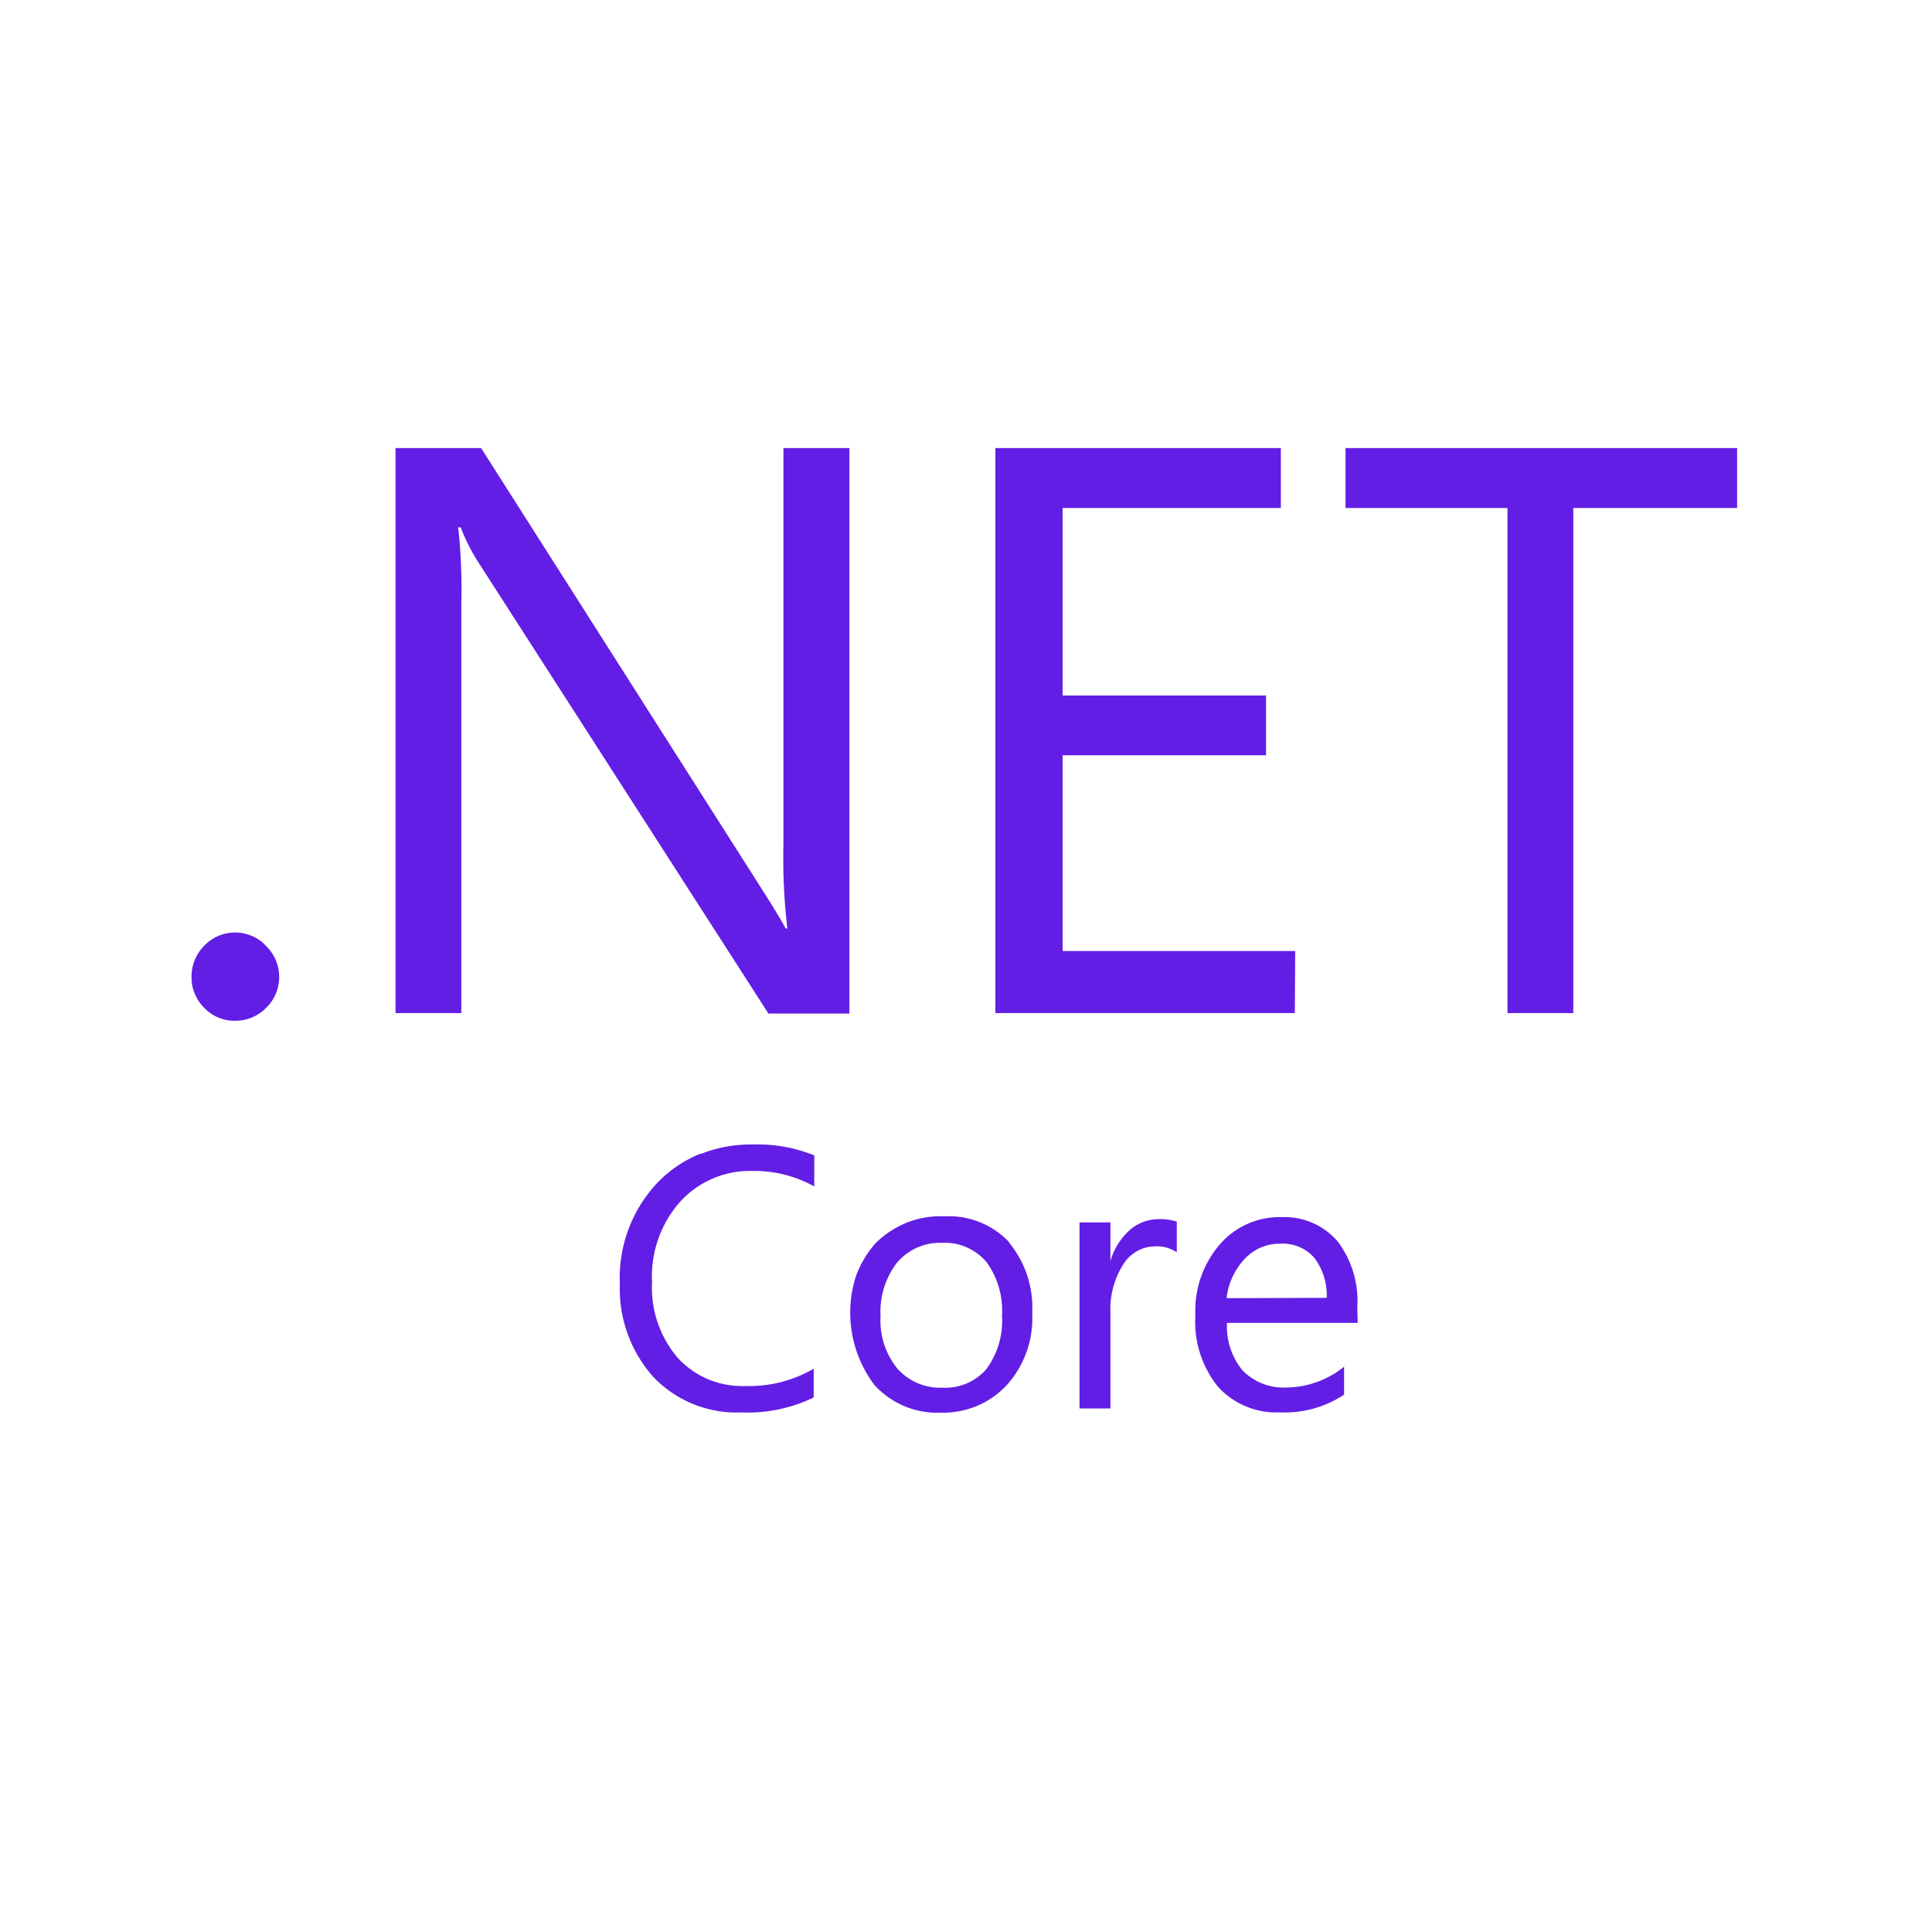
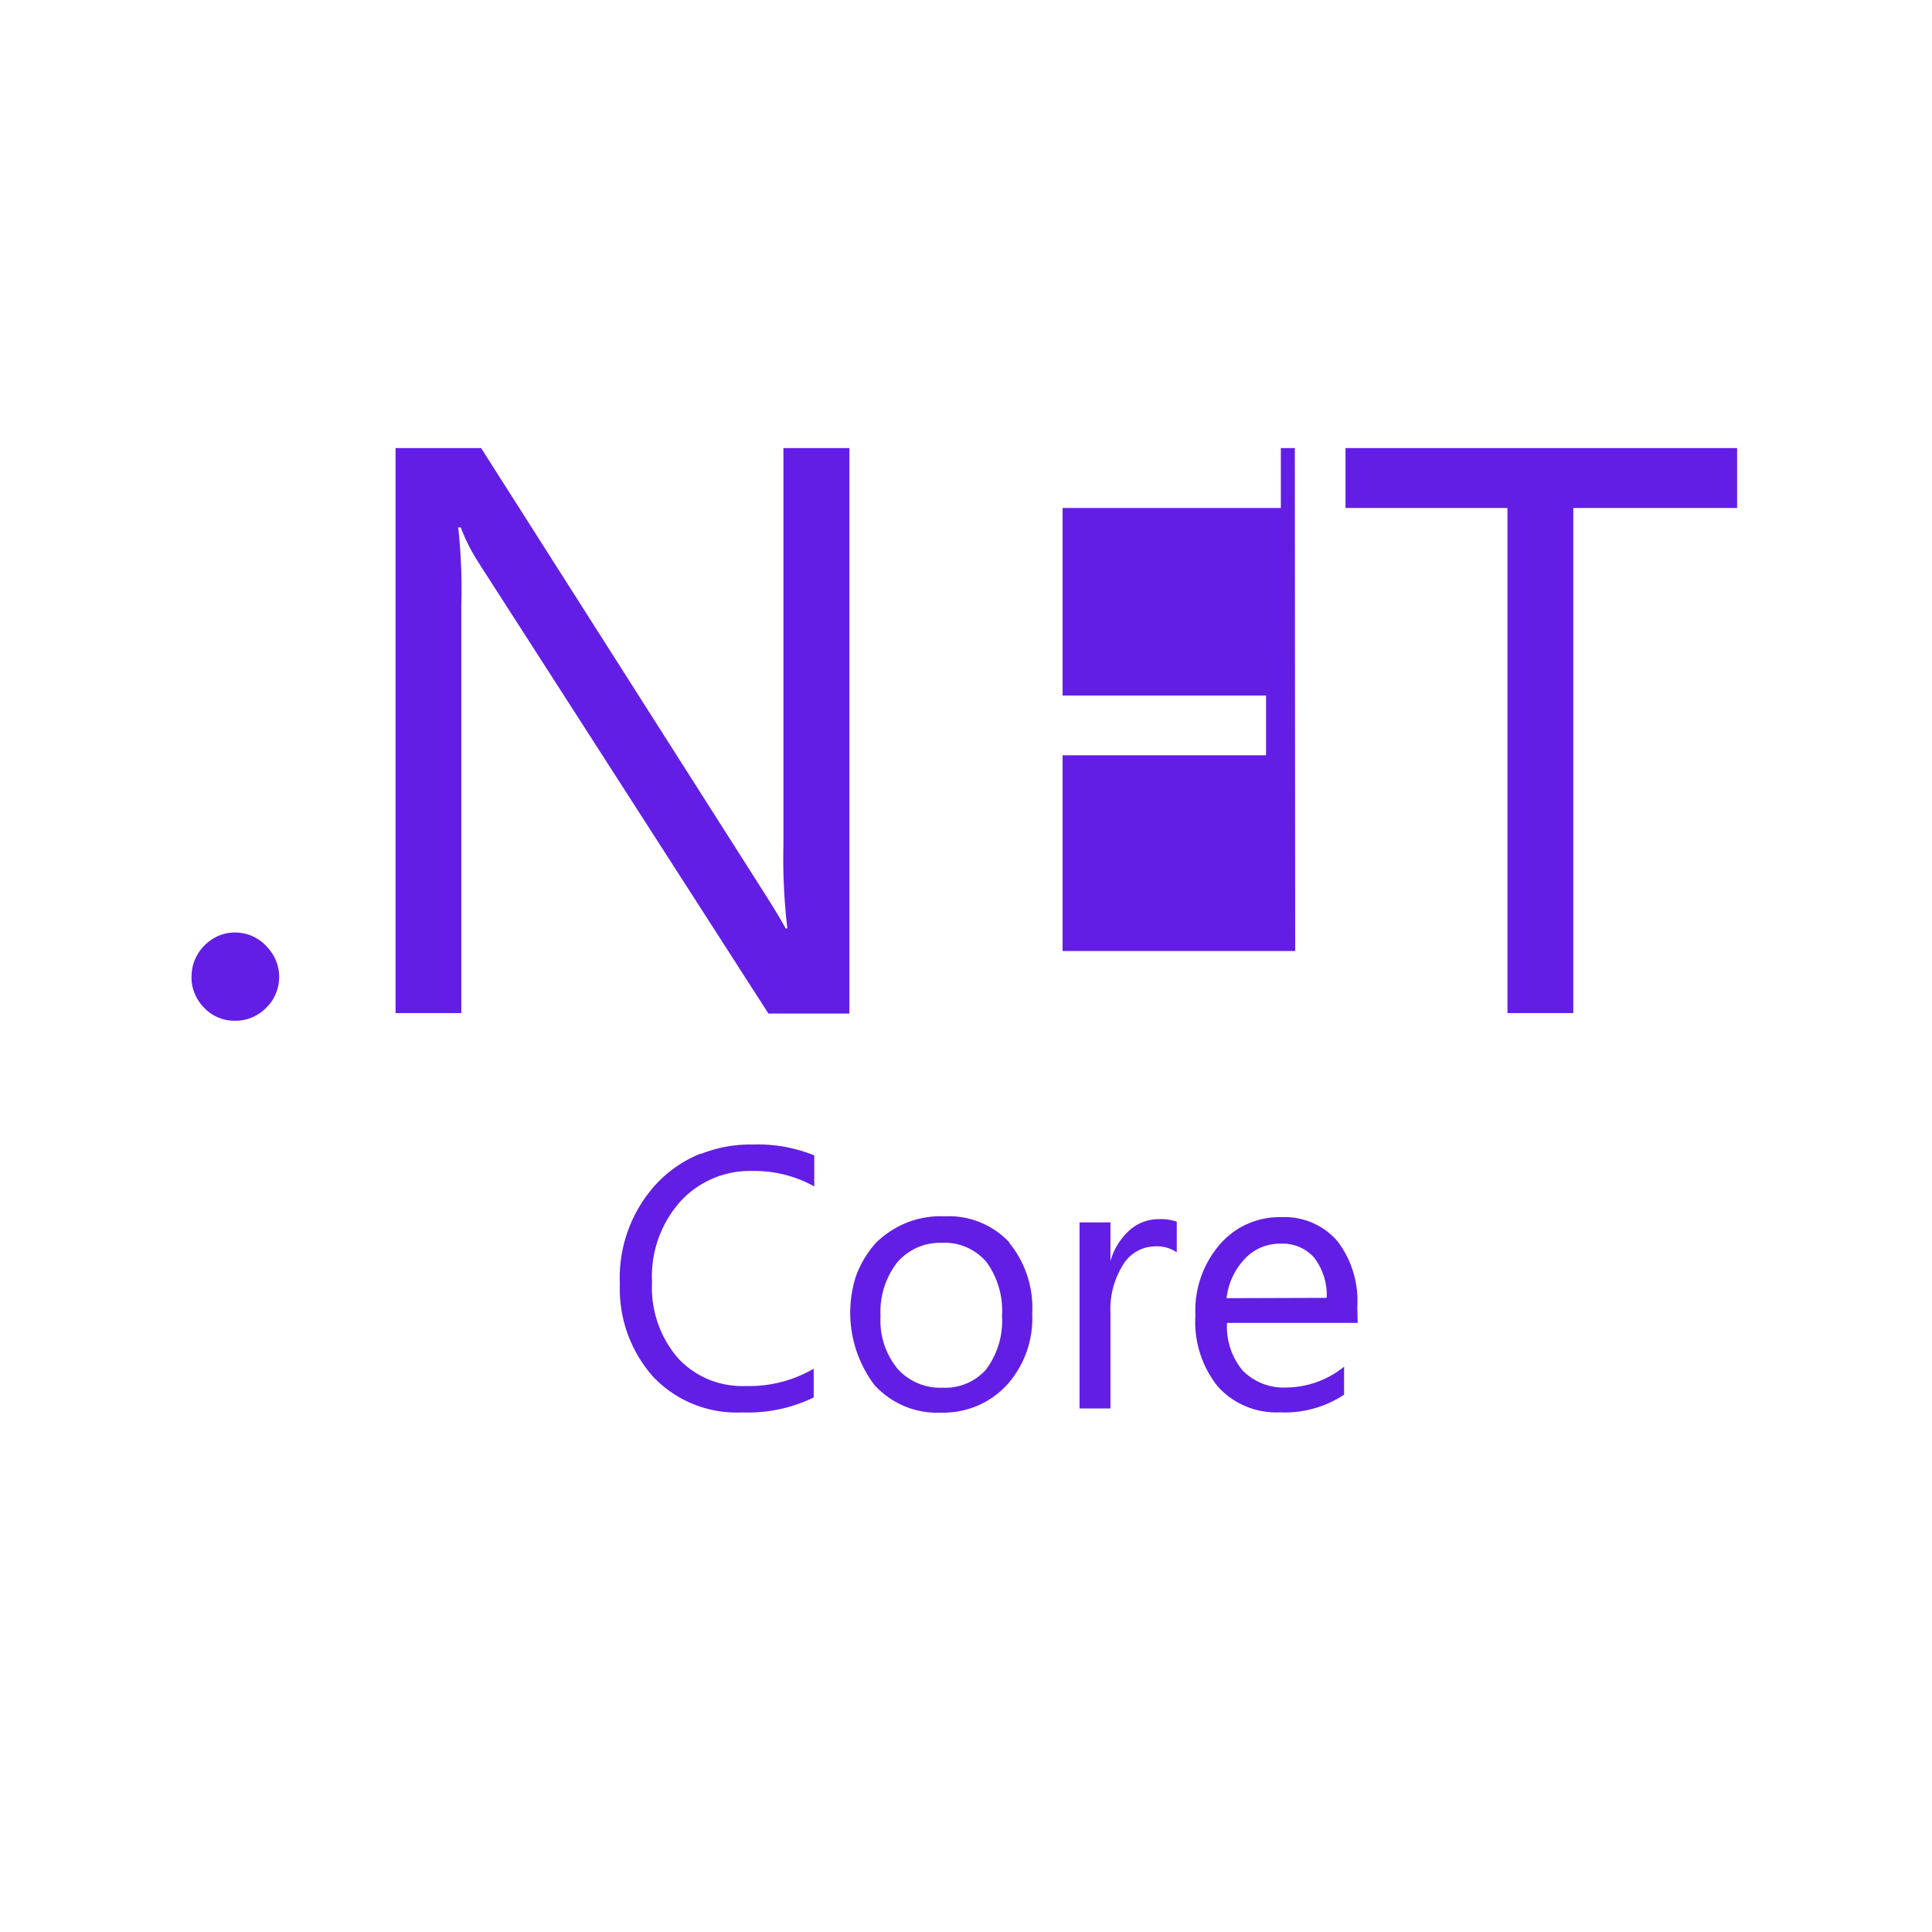
<svg xmlns="http://www.w3.org/2000/svg" viewBox="0 0 300 300">
  <defs>
    <style>.cls-1{fill:#621ee5;}</style>
  </defs>
  <g id="row_1" data-name="row 1">
-     <path class="cls-1" d="M41.3,146.86a6.71,6.71,0,0,0-2.19-1.53,6.69,6.69,0,0,0-5.22,0,7.09,7.09,0,0,0-3.65,3.74,7.2,7.2,0,0,0-.5,2.61,6.29,6.29,0,0,0,.5,2.61,6.61,6.61,0,0,0,1.48,2.21,6.43,6.43,0,0,0,4.8,2,6.63,6.63,0,0,0,4.8-2,6.39,6.39,0,0,0,1.5-2.19,6.69,6.69,0,0,0-1.52-7.43Zm80.35-15.59a92.73,92.73,0,0,0,.61,12.9H122c-.53-1-1.72-3-3.55-5.87L74.71,69.58H61.42v87.73H71.63V93.89a88.17,88.17,0,0,0-.48-12h.39a29.79,29.79,0,0,0,2.78,5.49l45,70h12.57V69.58H121.65Zm79.47,16.4H165V117.28h31.59V108H165V78.88h33.89v-9.3H154.56v87.73h46.5Zm7.81-78.09v9.3h25.15v78.43H244.3V78.88h25.44v-9.3ZM108.82,179.12a19.27,19.27,0,0,0-6.75,4.55,21.51,21.51,0,0,0-5.82,15.68,20.57,20.57,0,0,0,5.18,14.44,17.86,17.86,0,0,0,13.79,5.53A23.46,23.46,0,0,0,126.35,217l0-4.47a19.83,19.83,0,0,1-10.5,2.69,13.9,13.9,0,0,1-5.78-1,13.68,13.68,0,0,1-4.82-3.36,16.77,16.77,0,0,1-4-11.79,17.47,17.47,0,0,1,4.32-12.42,14.62,14.62,0,0,1,11.27-4.82,19.07,19.07,0,0,1,9.6,2.4v-4.82a23.38,23.38,0,0,0-9.6-1.69,20.75,20.75,0,0,0-8,1.46Zm47.87,13.75a12.87,12.87,0,0,0-10-4,14.23,14.23,0,0,0-5.78.94A14.83,14.83,0,0,0,136,193a15.87,15.87,0,0,0-3.13,5.28,18.64,18.64,0,0,0,2.94,16.82,13.51,13.51,0,0,0,4.65,3.26,13.16,13.16,0,0,0,5.57,1,13.88,13.88,0,0,0,5.68-1.05A13.47,13.47,0,0,0,156.4,215a15.45,15.45,0,0,0,3.88-11.05,15.91,15.91,0,0,0-3.59-11Zm-3.51,19.71a8.44,8.44,0,0,1-6.86,2.9,8.83,8.83,0,0,1-7-3,11.78,11.78,0,0,1-2.59-8.09,12.54,12.54,0,0,1,2.59-8.37,9,9,0,0,1,3.15-2.32,8.77,8.77,0,0,1,3.84-.71,8.16,8.16,0,0,1,3.78.69,8.59,8.59,0,0,1,3.1,2.3,12.87,12.87,0,0,1,2.4,8.34,12.6,12.6,0,0,1-2.4,8.23ZM175.43,191a10.17,10.17,0,0,0-3,4.82v-6h-4.8v28.88h4.8V203.92a13,13,0,0,1,2-7.6,5.89,5.89,0,0,1,2.06-2,5.78,5.78,0,0,1,2.74-.78,5.53,5.53,0,0,1,3.5.92V189.7a7.72,7.72,0,0,0-2.73-.39A6.79,6.79,0,0,0,175.43,191Zm35.33,11.93a15.3,15.3,0,0,0-3.08-10.2A10.85,10.85,0,0,0,199,189a12.21,12.21,0,0,0-9.6,4.25,15.74,15.74,0,0,0-3.78,11,16.07,16.07,0,0,0,3.49,11.06,12.23,12.23,0,0,0,9.6,4,16.68,16.68,0,0,0,10-2.75v-4.34a14.44,14.44,0,0,1-8.93,3.23,8.92,8.92,0,0,1-6.81-2.62,10.67,10.67,0,0,1-2.44-7.41h20.29Zm-20.3-1.35a10.63,10.63,0,0,1,2.82-6.1,7.39,7.39,0,0,1,5.53-2.36,6.53,6.53,0,0,1,2.9.49,6.45,6.45,0,0,1,2.38,1.71,9.58,9.58,0,0,1,1.92,6.21Z" />
+     <path class="cls-1" d="M41.3,146.86a6.71,6.71,0,0,0-2.19-1.53,6.69,6.69,0,0,0-5.22,0,7.09,7.09,0,0,0-3.65,3.74,7.2,7.2,0,0,0-.5,2.61,6.29,6.29,0,0,0,.5,2.61,6.61,6.61,0,0,0,1.48,2.21,6.43,6.43,0,0,0,4.8,2,6.63,6.63,0,0,0,4.8-2,6.39,6.39,0,0,0,1.5-2.19,6.69,6.69,0,0,0-1.52-7.43Zm80.35-15.59a92.73,92.73,0,0,0,.61,12.9H122c-.53-1-1.72-3-3.55-5.87L74.71,69.58H61.42v87.73H71.63V93.89a88.17,88.17,0,0,0-.48-12h.39a29.79,29.79,0,0,0,2.78,5.49l45,70h12.57V69.58H121.65Zm79.47,16.4H165V117.28h31.59V108H165V78.88h33.89v-9.3H154.56h46.5Zm7.81-78.09v9.3h25.15v78.43H244.3V78.88h25.44v-9.3ZM108.82,179.12a19.27,19.27,0,0,0-6.75,4.55,21.51,21.51,0,0,0-5.82,15.68,20.57,20.57,0,0,0,5.18,14.44,17.86,17.86,0,0,0,13.79,5.53A23.46,23.46,0,0,0,126.35,217l0-4.47a19.83,19.83,0,0,1-10.5,2.69,13.9,13.9,0,0,1-5.78-1,13.68,13.68,0,0,1-4.82-3.36,16.77,16.77,0,0,1-4-11.79,17.47,17.47,0,0,1,4.32-12.42,14.62,14.62,0,0,1,11.27-4.82,19.07,19.07,0,0,1,9.6,2.4v-4.82a23.38,23.38,0,0,0-9.6-1.69,20.75,20.75,0,0,0-8,1.46Zm47.87,13.75a12.87,12.87,0,0,0-10-4,14.23,14.23,0,0,0-5.78.94A14.83,14.83,0,0,0,136,193a15.87,15.87,0,0,0-3.13,5.28,18.64,18.64,0,0,0,2.94,16.82,13.51,13.51,0,0,0,4.65,3.26,13.16,13.16,0,0,0,5.57,1,13.88,13.88,0,0,0,5.68-1.05A13.47,13.47,0,0,0,156.4,215a15.45,15.45,0,0,0,3.88-11.05,15.91,15.91,0,0,0-3.59-11Zm-3.51,19.71a8.44,8.44,0,0,1-6.86,2.9,8.83,8.83,0,0,1-7-3,11.78,11.78,0,0,1-2.59-8.09,12.54,12.54,0,0,1,2.59-8.37,9,9,0,0,1,3.15-2.32,8.77,8.77,0,0,1,3.84-.71,8.16,8.16,0,0,1,3.78.69,8.59,8.59,0,0,1,3.1,2.3,12.87,12.87,0,0,1,2.4,8.34,12.6,12.6,0,0,1-2.4,8.23ZM175.43,191a10.17,10.17,0,0,0-3,4.82v-6h-4.8v28.88h4.8V203.92a13,13,0,0,1,2-7.6,5.89,5.89,0,0,1,2.06-2,5.78,5.78,0,0,1,2.74-.78,5.53,5.53,0,0,1,3.5.92V189.7a7.72,7.72,0,0,0-2.73-.39A6.79,6.79,0,0,0,175.43,191Zm35.33,11.93a15.3,15.3,0,0,0-3.08-10.2A10.85,10.85,0,0,0,199,189a12.21,12.21,0,0,0-9.6,4.25,15.74,15.74,0,0,0-3.78,11,16.07,16.07,0,0,0,3.49,11.06,12.23,12.23,0,0,0,9.6,4,16.68,16.68,0,0,0,10-2.75v-4.34a14.44,14.44,0,0,1-8.93,3.23,8.92,8.92,0,0,1-6.81-2.62,10.67,10.67,0,0,1-2.44-7.41h20.29Zm-20.3-1.35a10.63,10.63,0,0,1,2.82-6.1,7.39,7.39,0,0,1,5.53-2.36,6.53,6.53,0,0,1,2.9.49,6.45,6.45,0,0,1,2.38,1.71,9.58,9.58,0,0,1,1.92,6.21Z" />
  </g>
</svg>